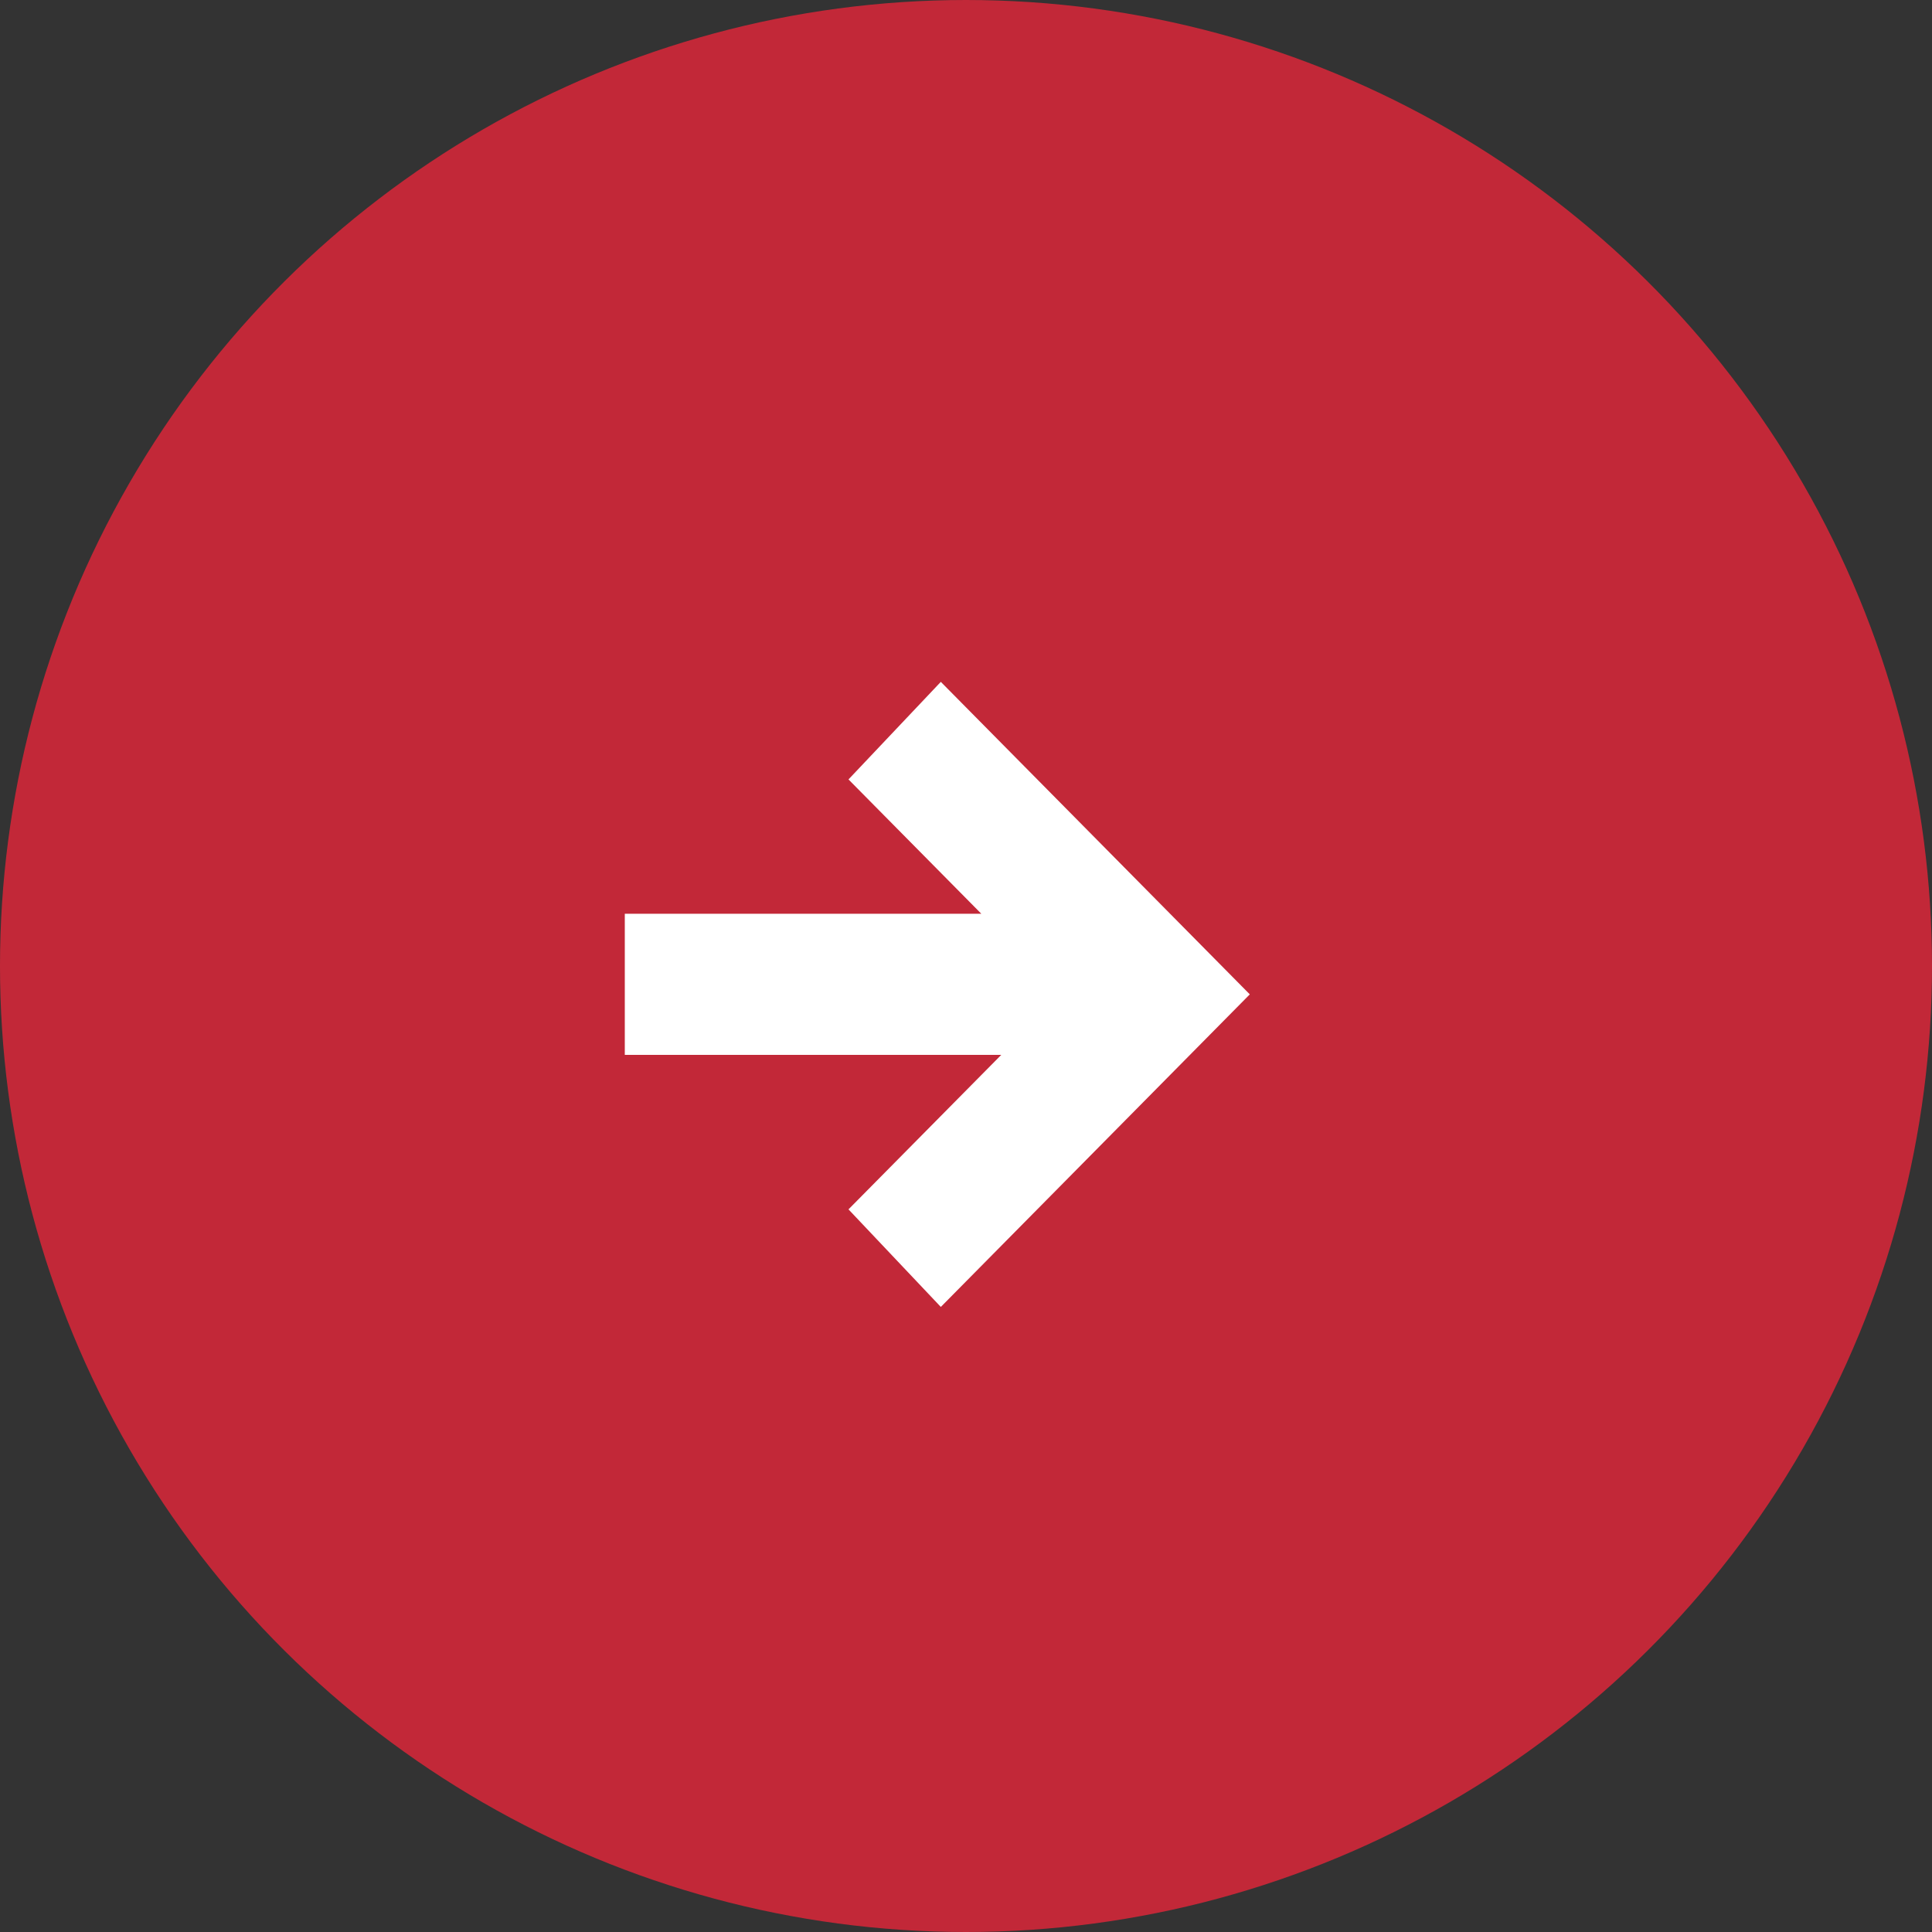
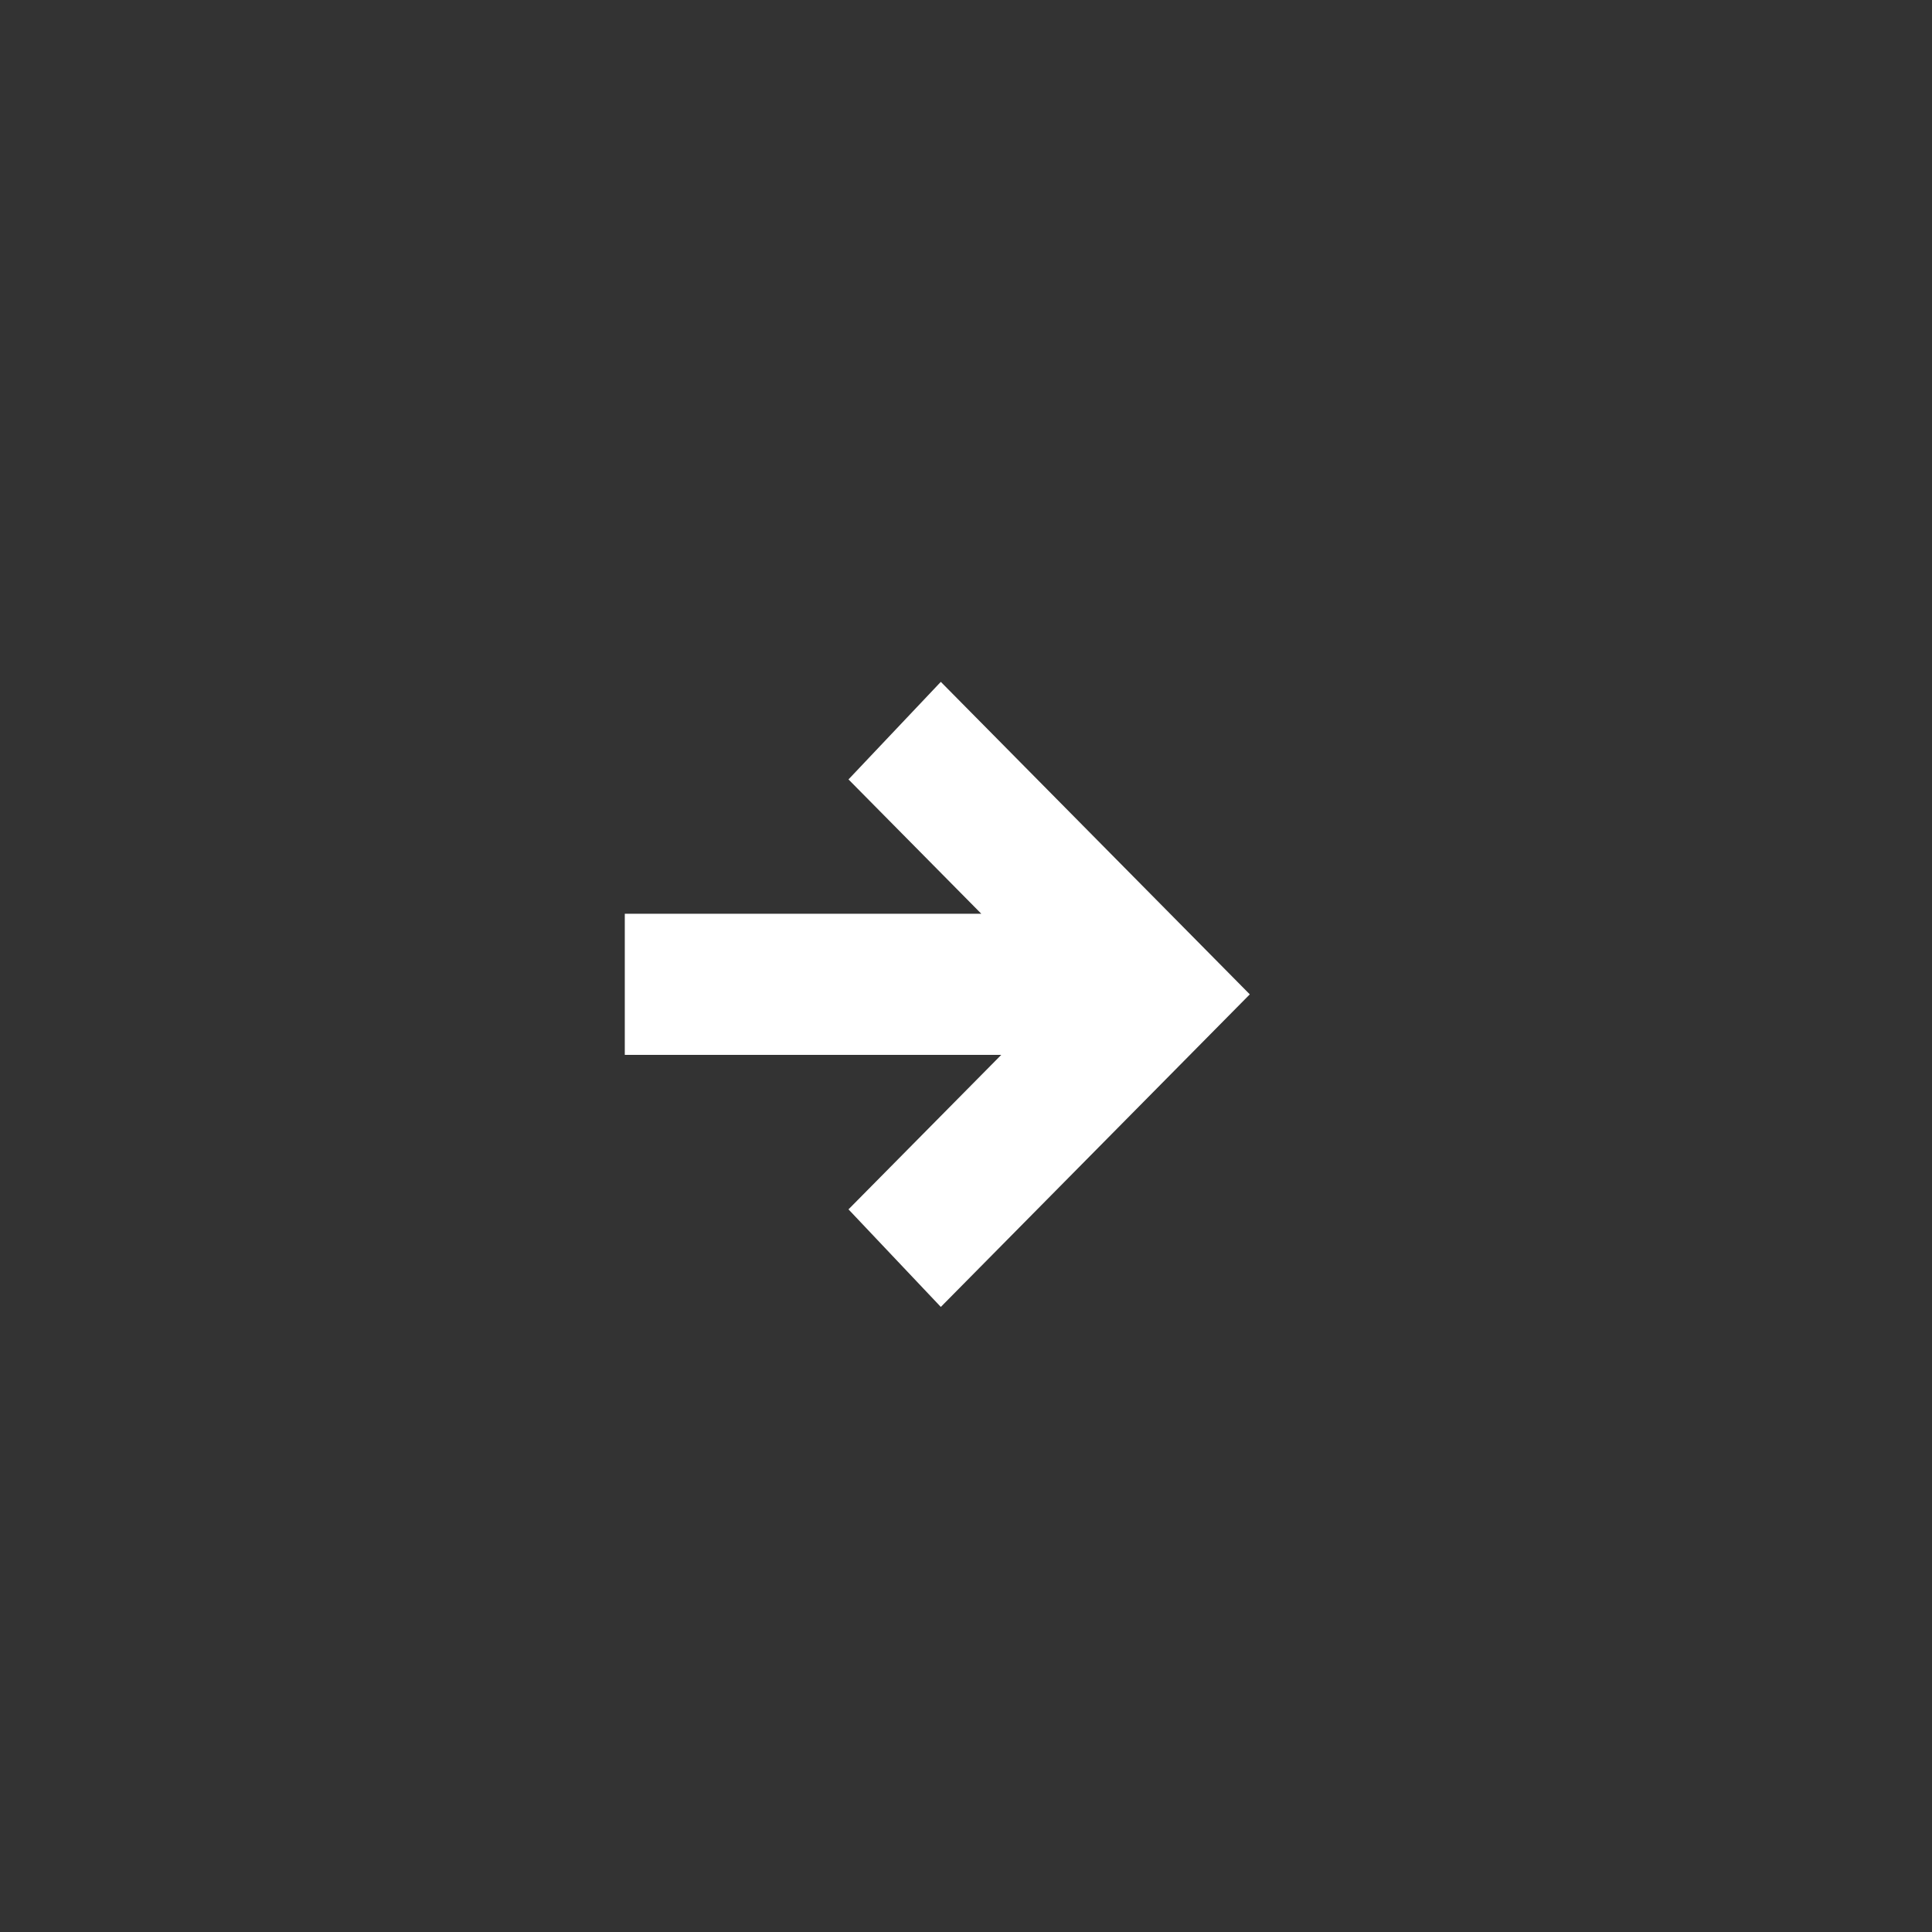
<svg xmlns="http://www.w3.org/2000/svg" width="28" height="28" viewBox="0 0 28 28" fill="none">
  <rect x="0" y="0" width="28" height="28" fill="#333333" stroke="none" />
-   <circle cx="14" cy="14" r="14" transform="rotate(-90 14 14)" fill="#C22838" />
  <path d="M13.635 18.941L12.297 17.527L14.511 15.288L9.055 15.288L9.055 13.243L14.222 13.243L12.297 11.296L13.635 9.882L18.113 14.411L13.635 18.941Z" fill="white" />
</svg>